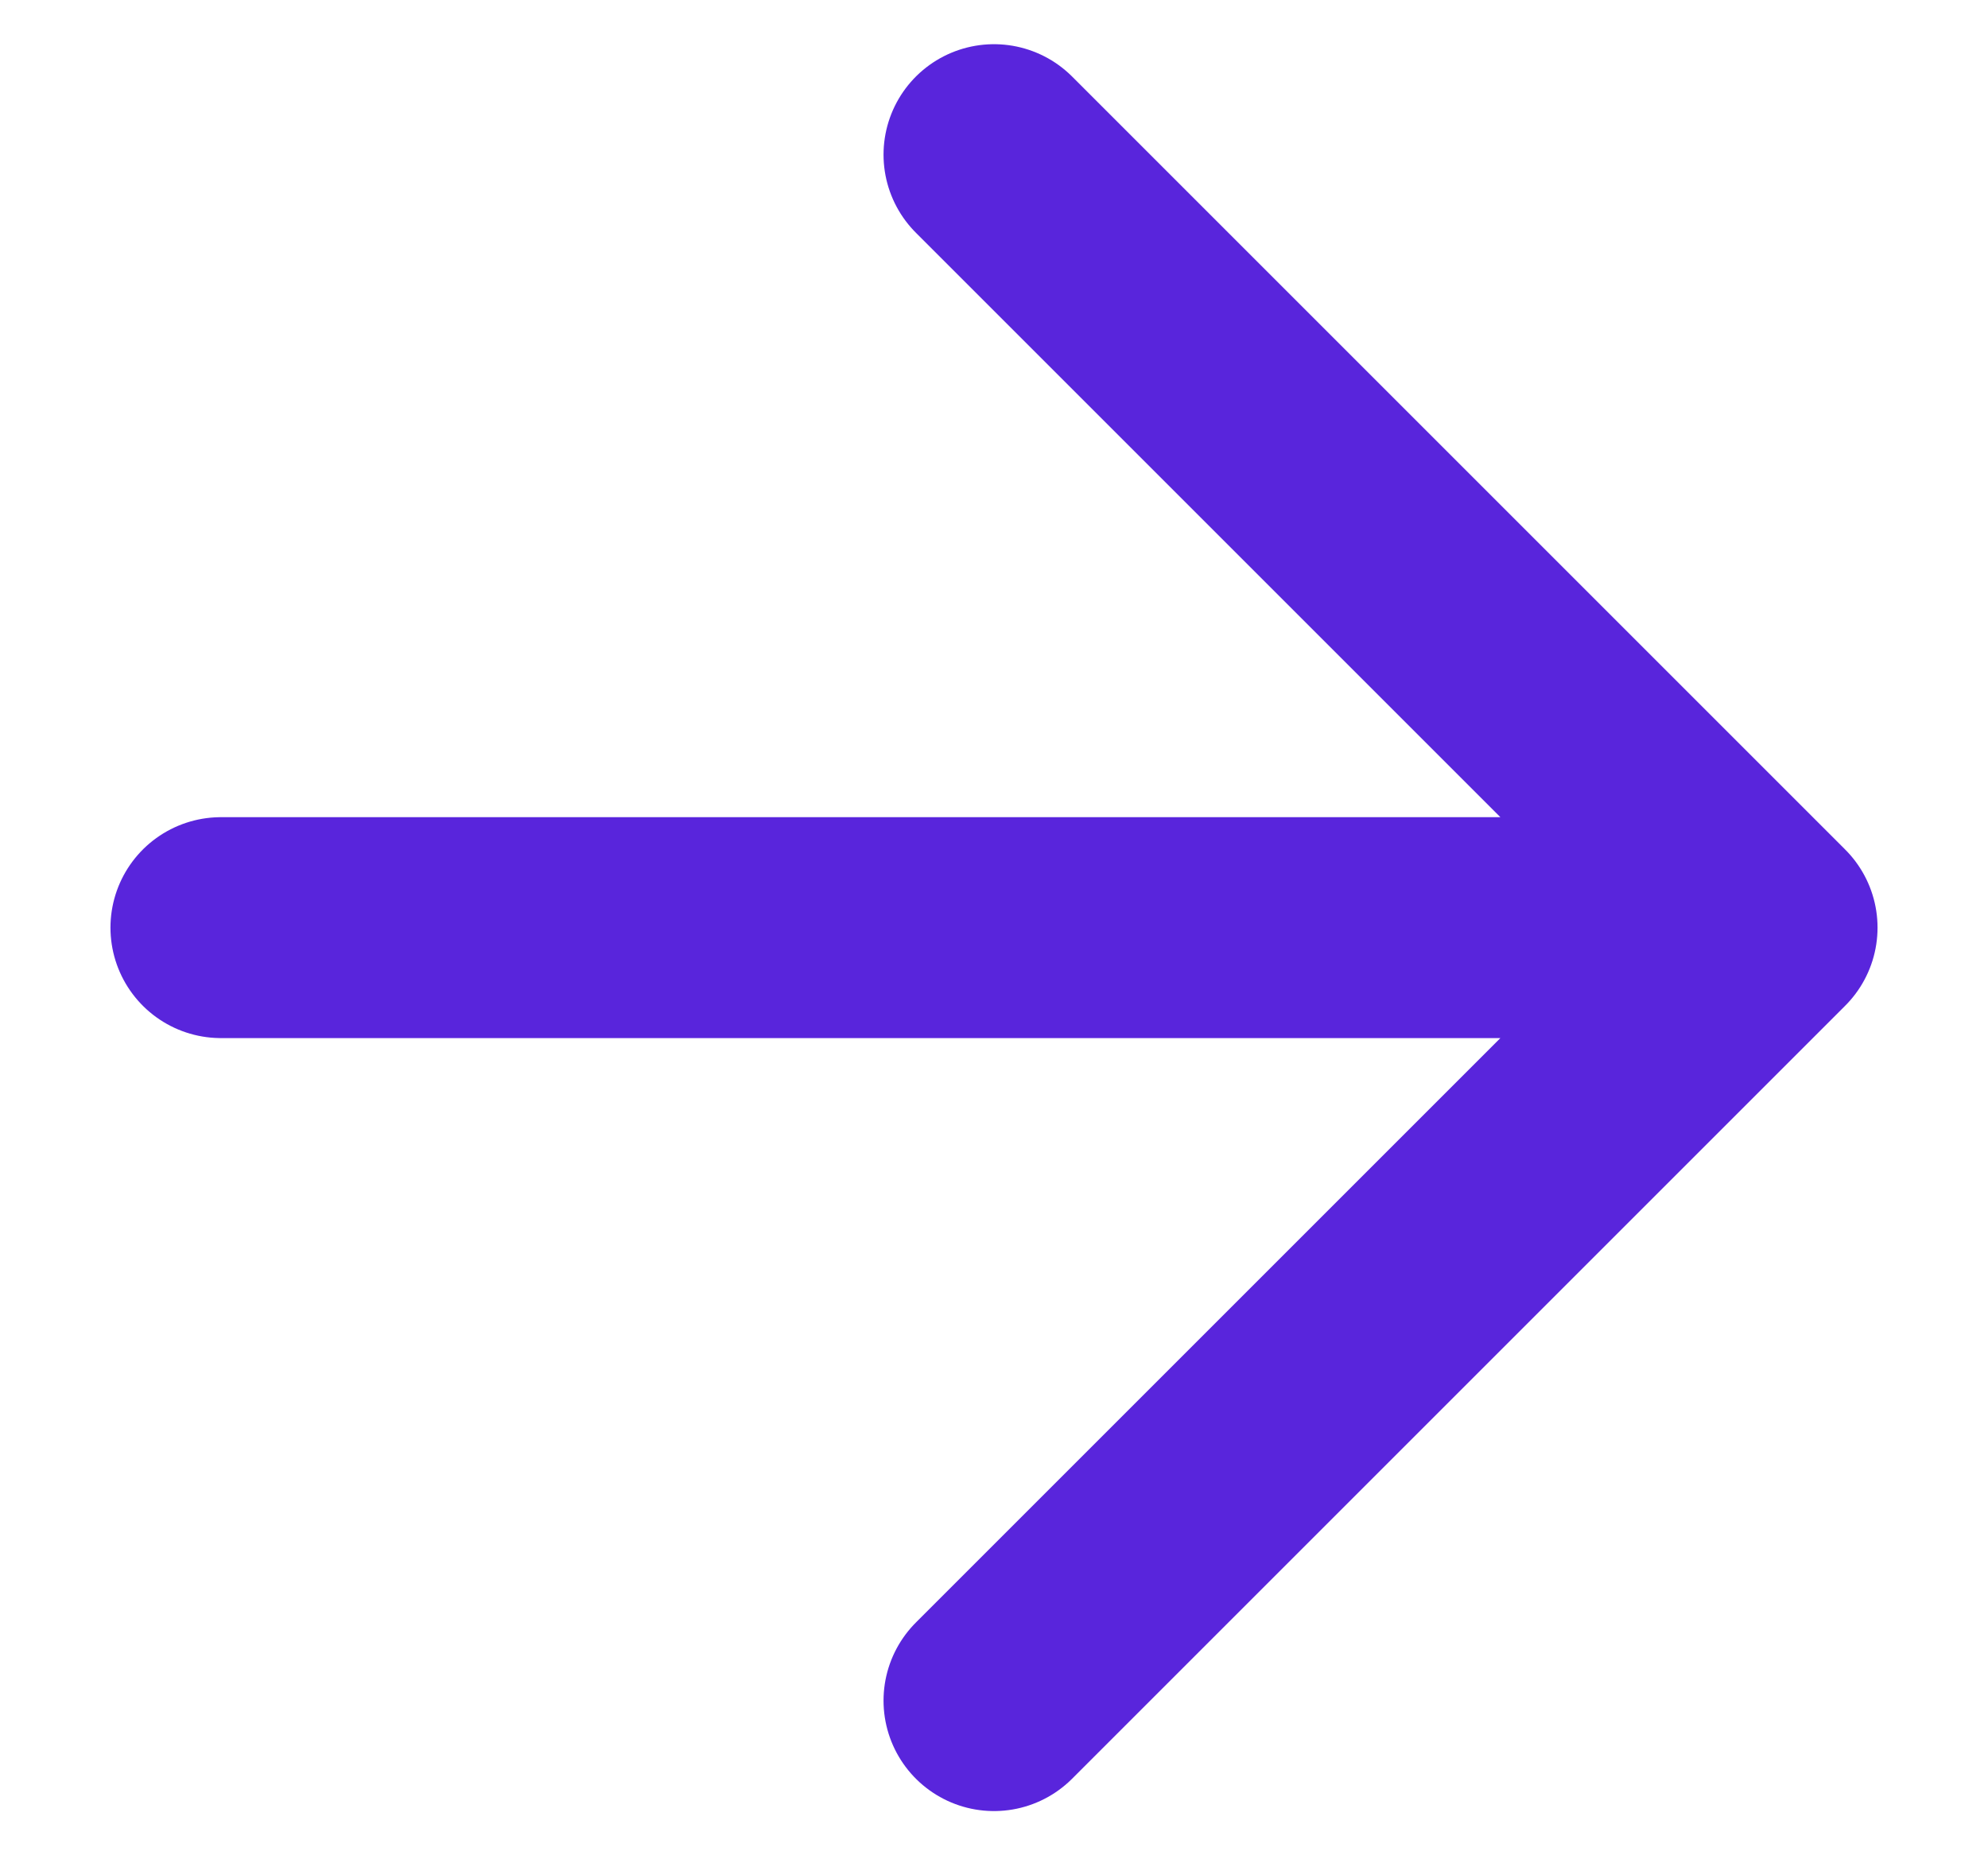
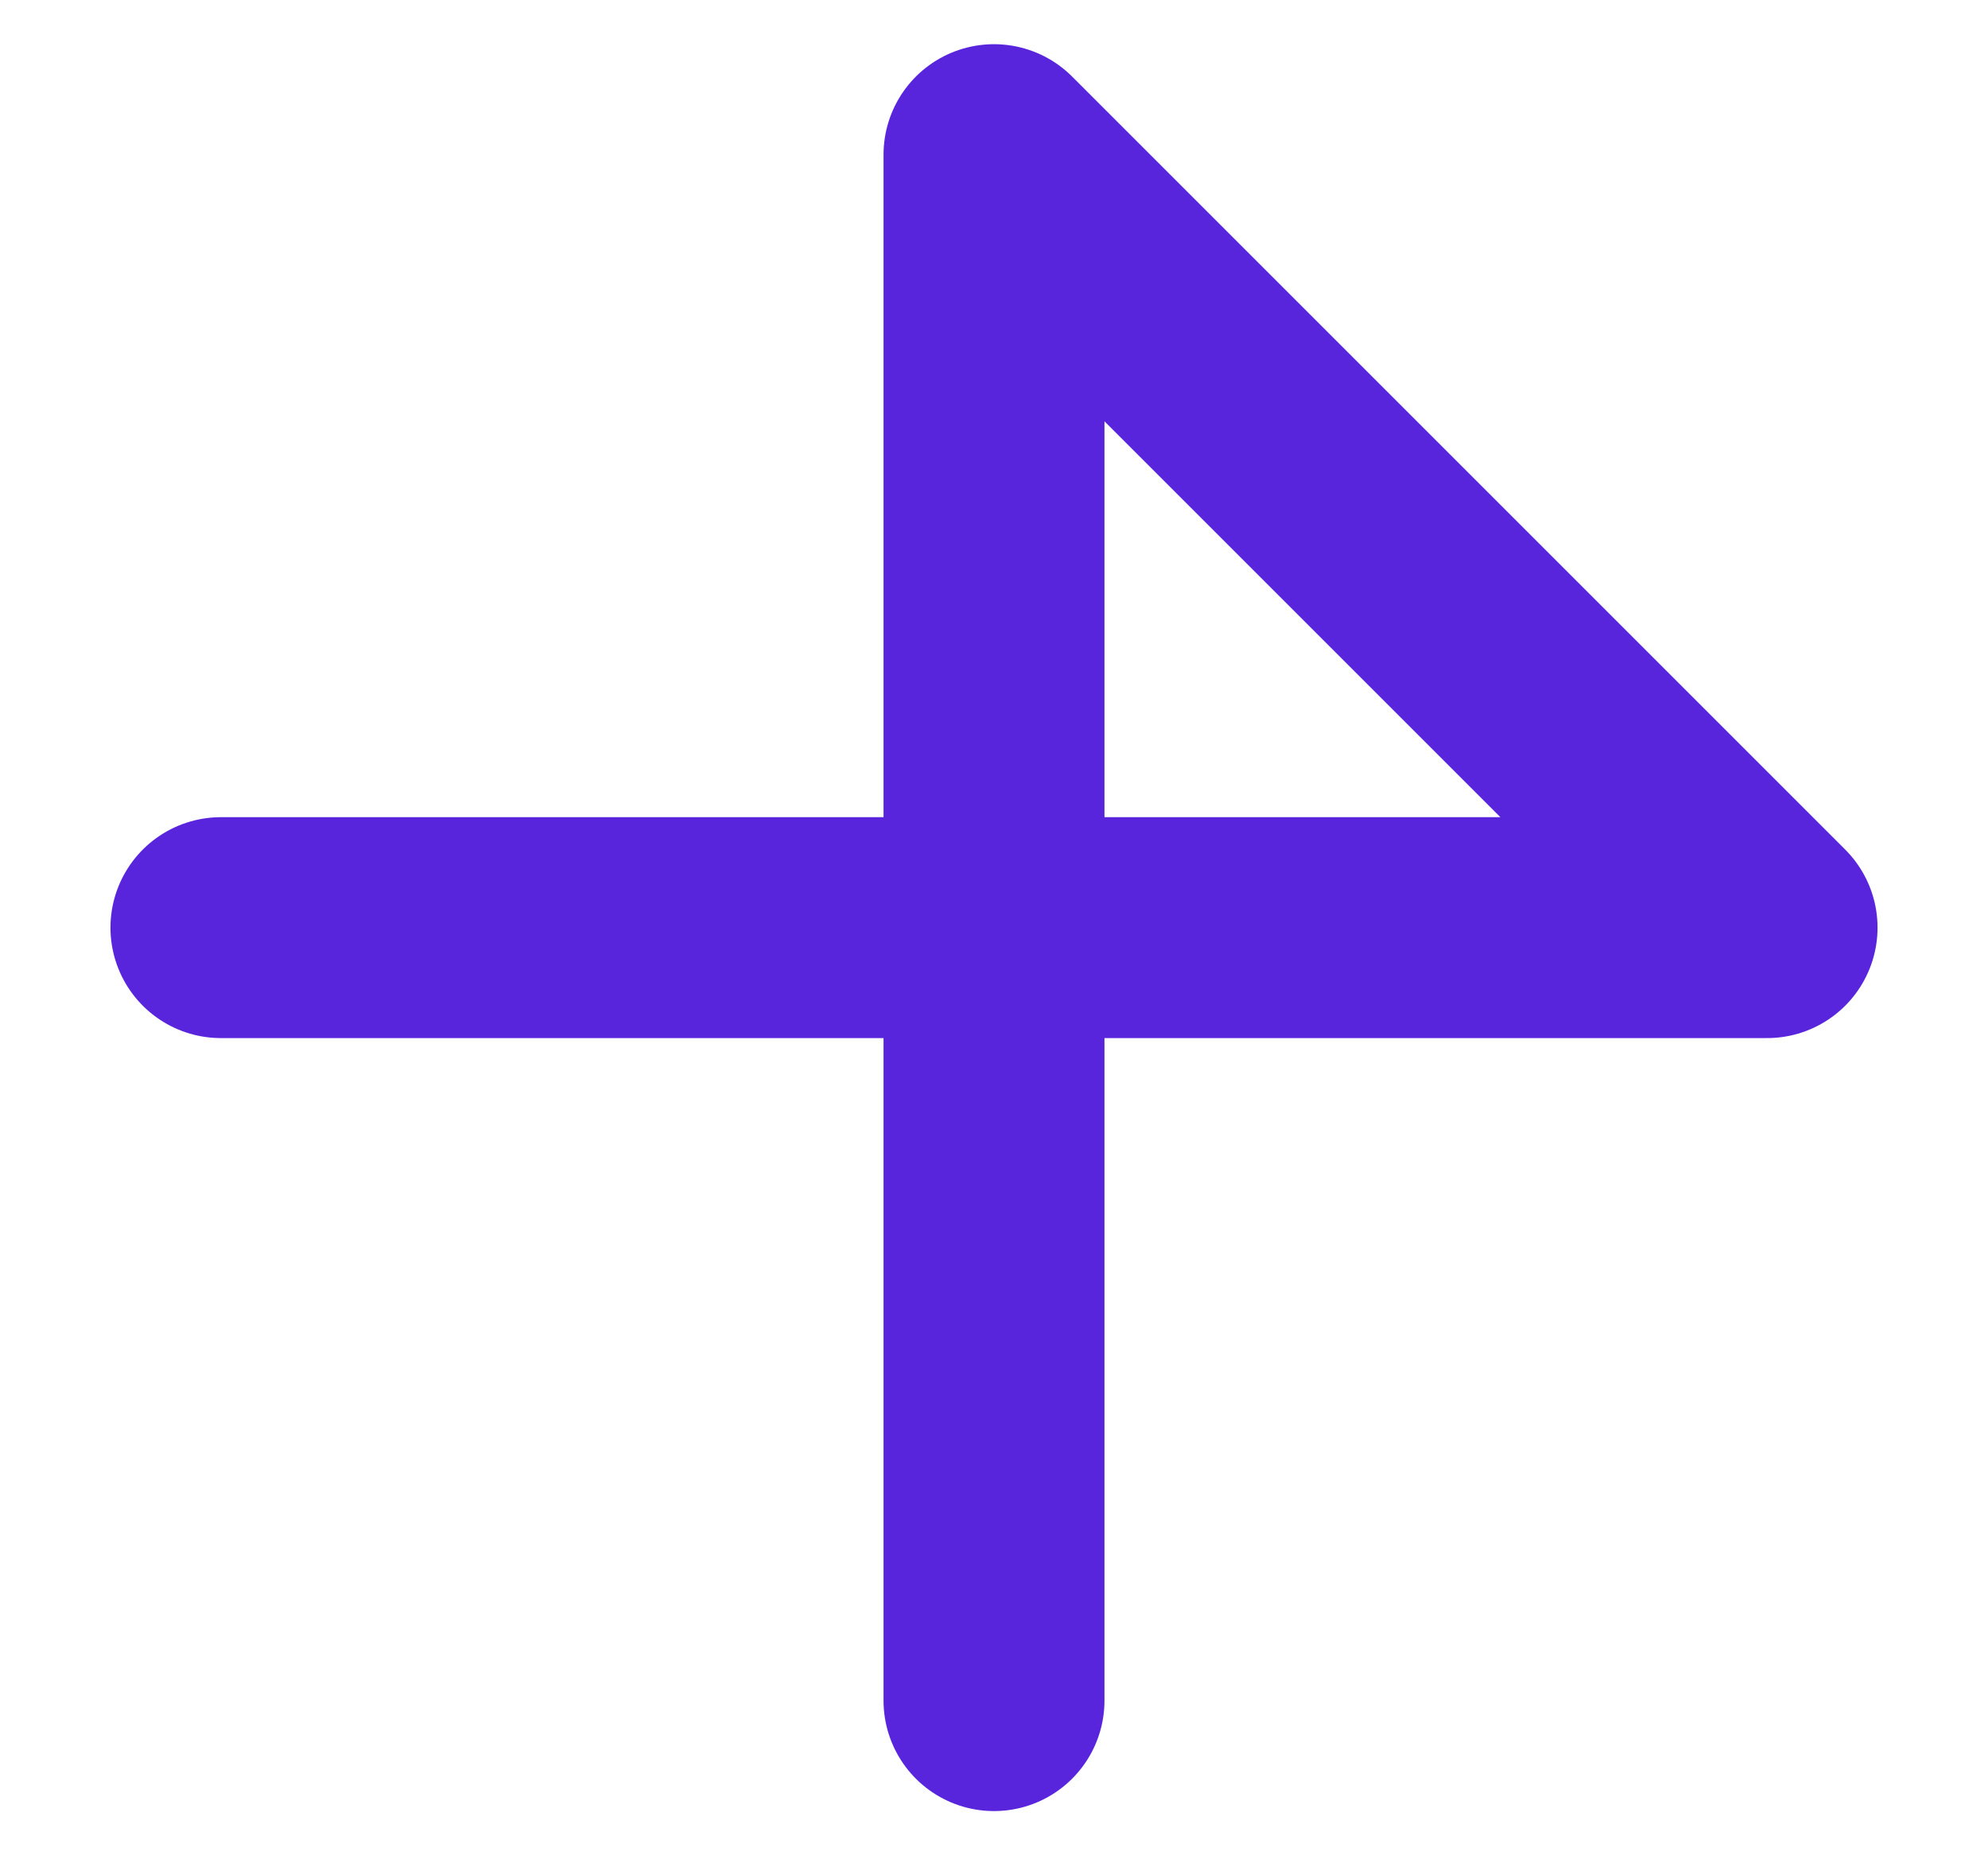
<svg xmlns="http://www.w3.org/2000/svg" width="15" height="14" viewBox="0 0 15 14" fill="none">
-   <path d="M1.667 7H13.333M13.333 7L7.5 1.167M13.333 7L7.5 12.833" stroke="#5925DC" stroke-width="1.667" stroke-linecap="round" stroke-linejoin="round" />
+   <path d="M1.667 7H13.333M13.333 7L7.5 1.167L7.5 12.833" stroke="#5925DC" stroke-width="1.667" stroke-linecap="round" stroke-linejoin="round" />
</svg>